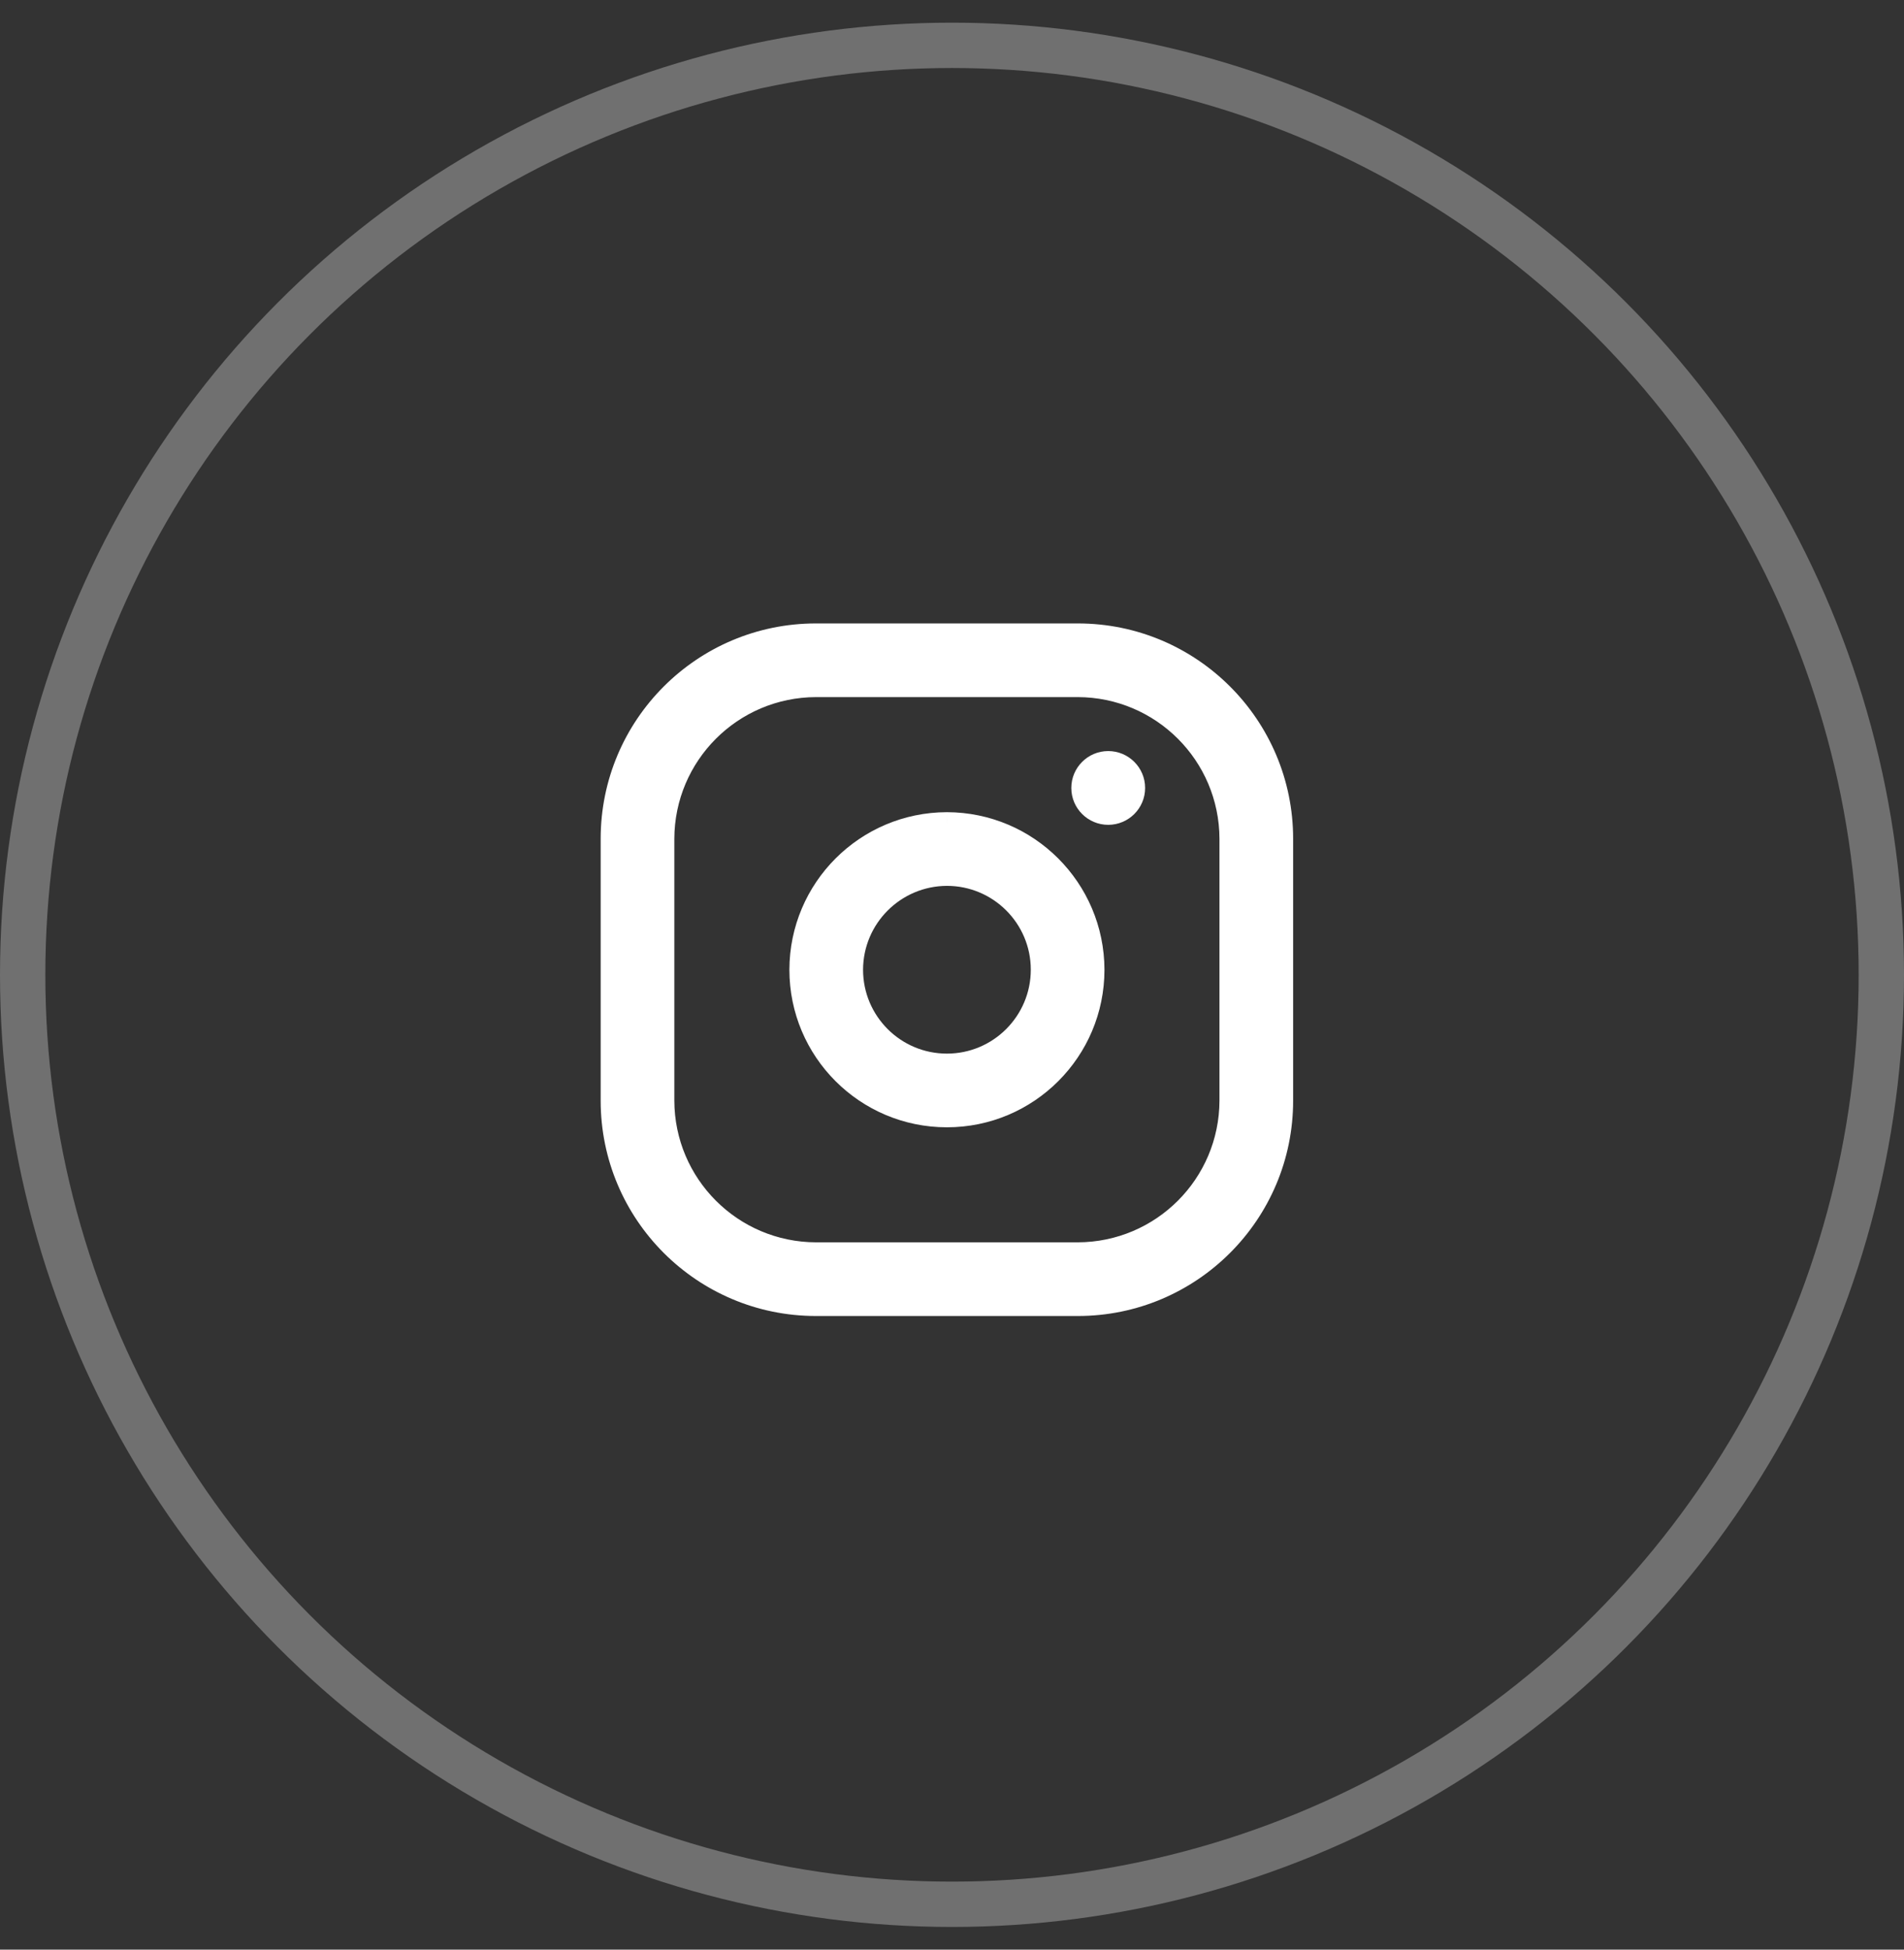
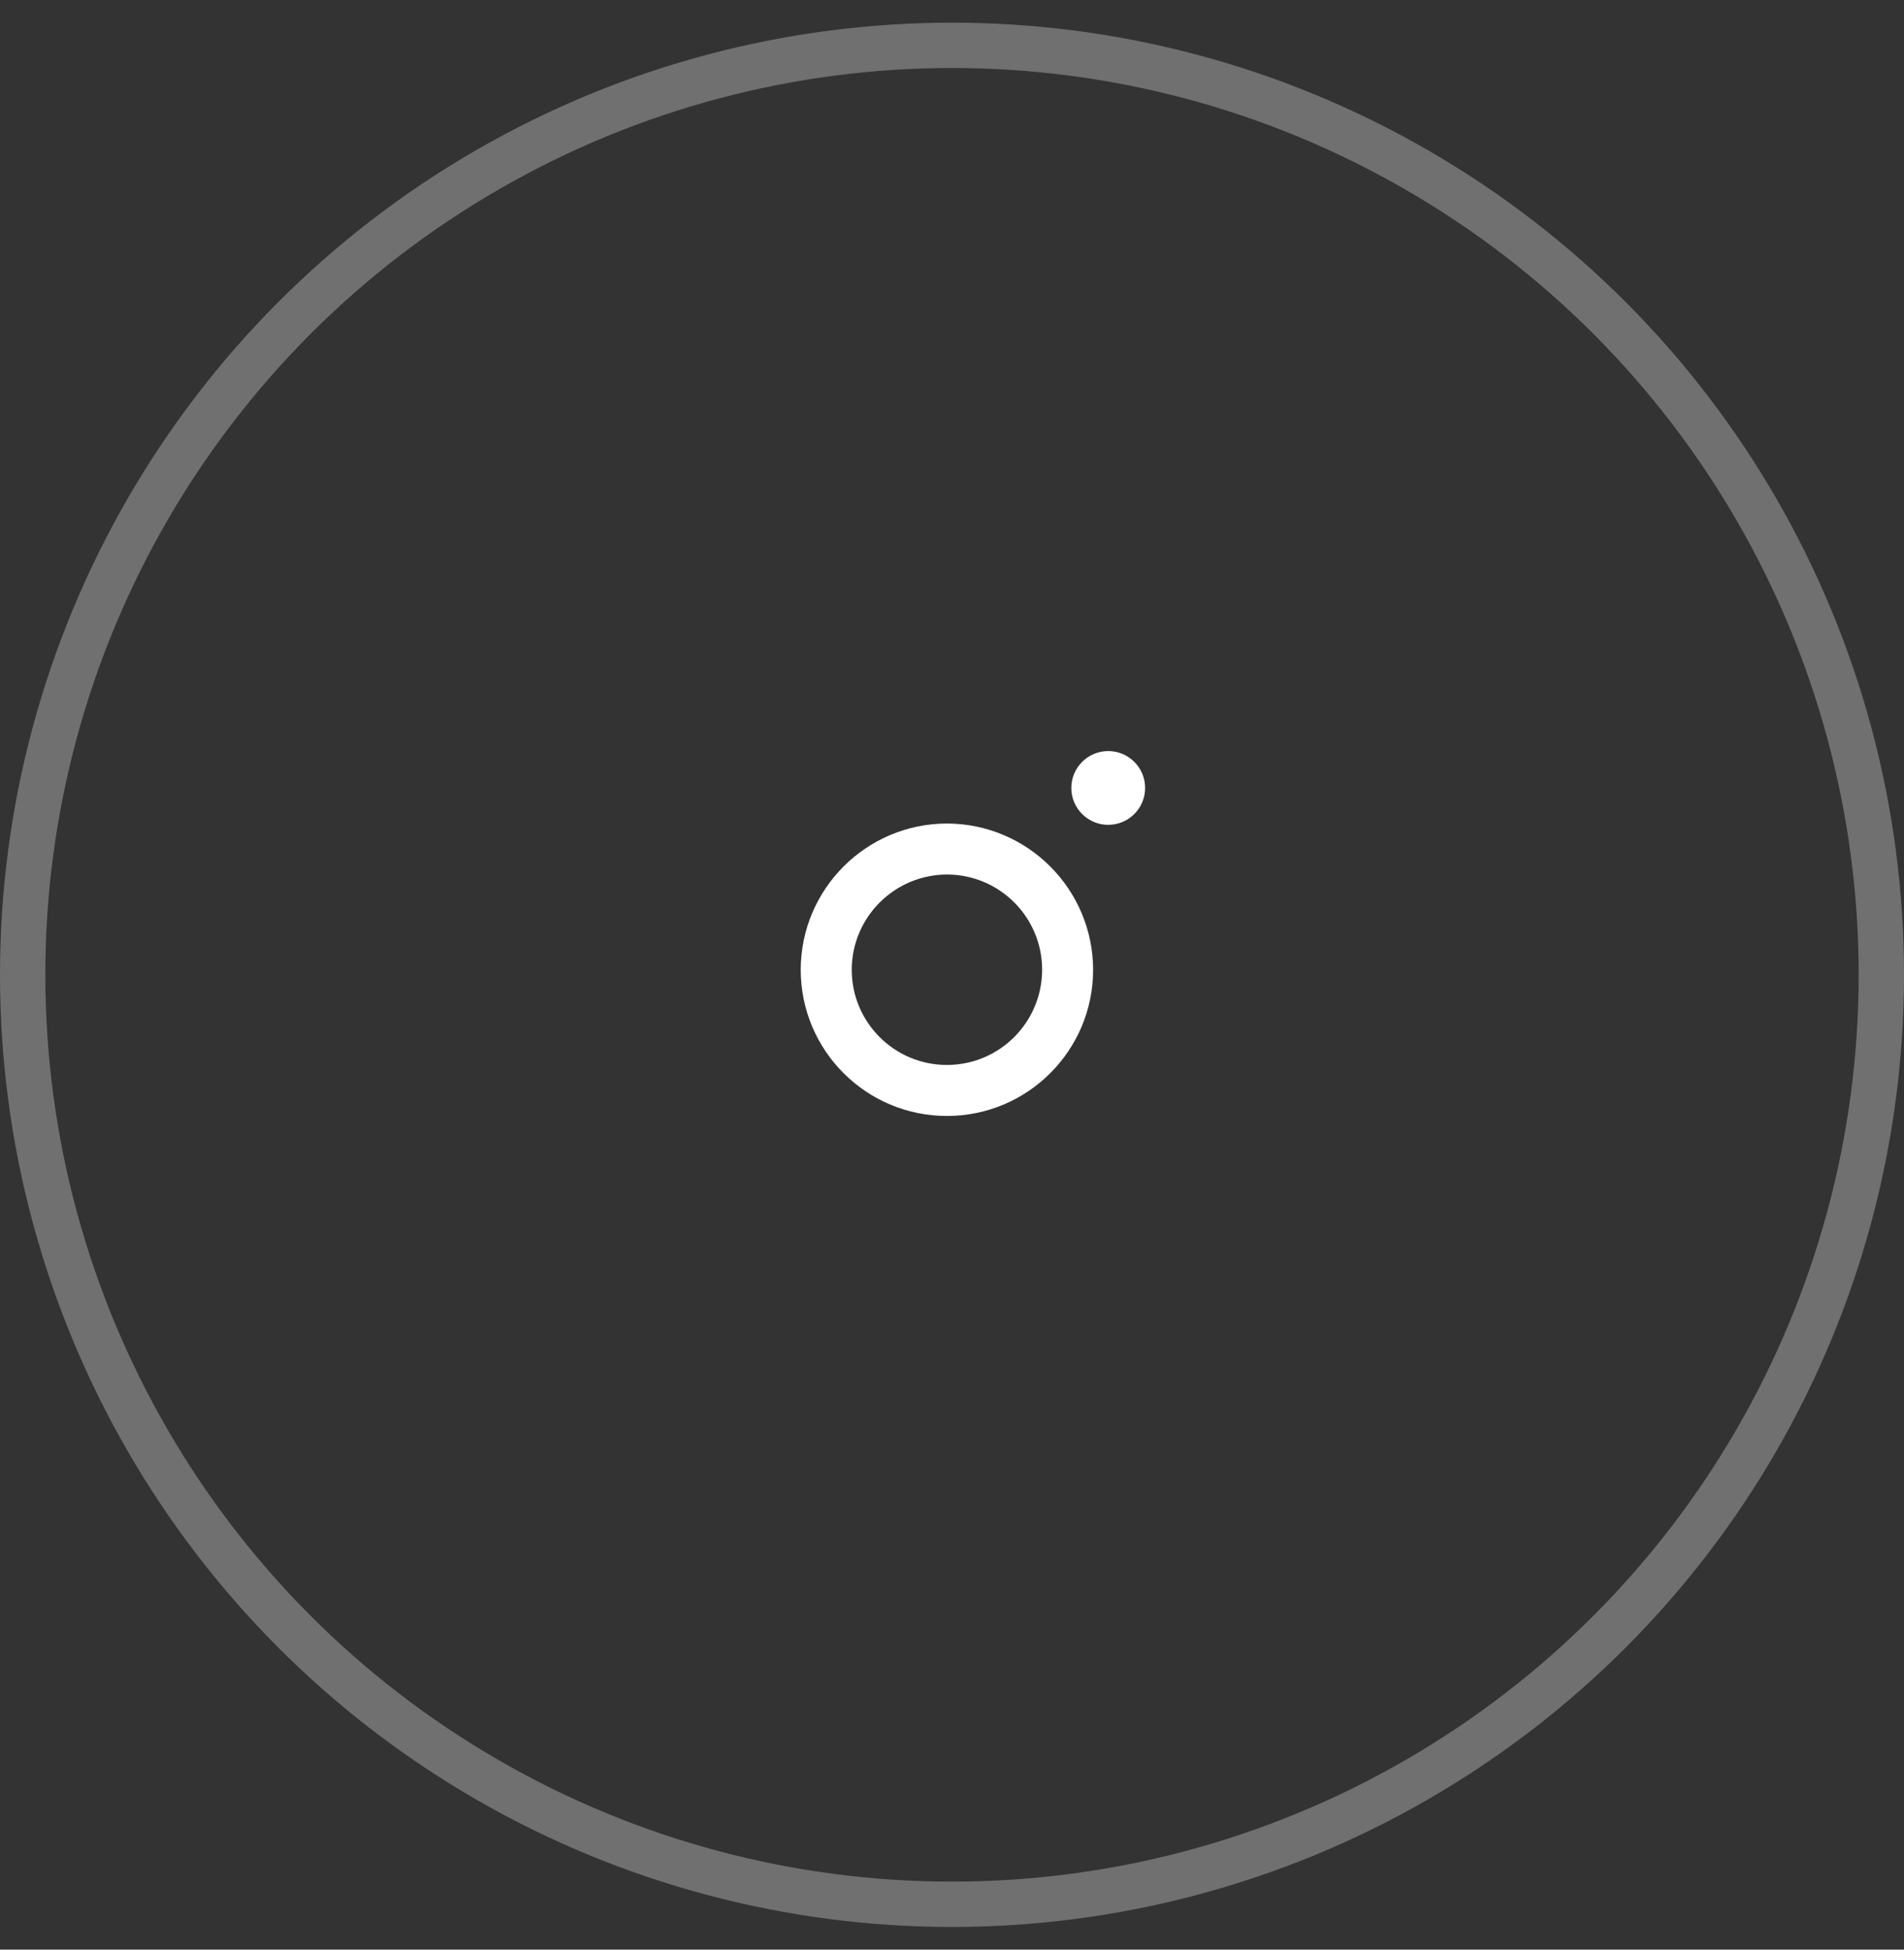
<svg xmlns="http://www.w3.org/2000/svg" width="42" height="43" viewBox="0 0 42 43" fill="none">
  <rect x="0" y="0" width="42" height="43" fill="#333333" stroke="none" />
  <circle opacity="0.3" cx="21" cy="21.5" r="20.5" stroke="white" />
-   <path fill-rule="evenodd" clip-rule="evenodd" d="M18 14H23.775C26.26 14 28.275 16.015 28.275 18.5V24.275C28.275 26.76 26.26 28.775 23.775 28.775H18C15.515 28.775 13.5 26.76 13.5 24.275V18.5C13.5 16.015 15.515 14 18 14ZM27.15 18.5C27.146 16.638 25.637 15.129 23.775 15.125H18C16.138 15.129 14.629 16.638 14.625 18.5V24.275C14.629 26.137 16.138 27.646 18 27.65H23.775C25.637 27.646 27.146 26.137 27.15 24.275V18.5Z" fill="white" />
-   <path d="M23.775 15.125L23.776 14.875H23.775V15.125ZM27.15 18.5H27.4L27.4 18.499L27.15 18.5ZM18 15.125V14.875L17.999 14.875L18 15.125ZM14.625 18.5L14.375 18.499V18.5H14.625ZM14.625 24.275H14.375L14.375 24.276L14.625 24.275ZM18 27.65L17.999 27.9H18V27.65ZM23.775 27.65V27.9L23.776 27.9L23.775 27.65ZM27.15 24.275L27.4 24.276V24.275H27.15ZM23.775 13.75H18V14.25H23.775V13.75ZM28.525 18.5C28.525 15.877 26.398 13.75 23.775 13.75V14.25C26.122 14.25 28.025 16.153 28.025 18.5H28.525ZM28.525 24.275V18.5H28.025V24.275H28.525ZM23.775 29.025C26.398 29.025 28.525 26.898 28.525 24.275H28.025C28.025 26.622 26.122 28.525 23.775 28.525V29.025ZM18 29.025H23.775V28.525H18V29.025ZM13.25 24.275C13.25 26.898 15.377 29.025 18 29.025V28.525C15.653 28.525 13.75 26.622 13.75 24.275H13.25ZM13.25 18.5V24.275H13.75V18.5H13.25ZM18 13.75C15.377 13.75 13.25 15.877 13.25 18.5H13.75C13.75 16.153 15.653 14.25 18 14.25V13.75ZM23.774 15.375C25.499 15.379 26.896 16.776 26.9 18.501L27.4 18.499C27.396 16.5 25.775 14.879 23.776 14.875L23.774 15.375ZM18 15.375H23.775V14.875H18V15.375ZM14.875 18.501C14.879 16.776 16.276 15.379 18.001 15.375L17.999 14.875C16 14.879 14.379 16.5 14.375 18.499L14.875 18.501ZM14.875 24.275V18.5H14.375V24.275H14.875ZM18.001 27.4C16.276 27.396 14.879 25.999 14.875 24.274L14.375 24.276C14.379 26.275 16 27.896 17.999 27.9L18.001 27.4ZM23.775 27.4H18V27.9H23.775V27.4ZM26.9 24.274C26.896 25.999 25.499 27.396 23.774 27.4L23.776 27.9C25.775 27.896 27.396 26.275 27.4 24.276L26.9 24.274ZM26.9 18.5V24.275H27.4V18.5H26.9Z" fill="white" />
  <path fill-rule="evenodd" clip-rule="evenodd" d="M17.663 21.387C17.667 19.608 19.108 18.167 20.888 18.163C22.667 18.167 24.108 19.608 24.113 21.387C24.113 23.169 22.669 24.613 20.888 24.613C19.107 24.613 17.663 23.169 17.663 21.387ZM22.988 21.387C22.988 20.228 22.047 19.288 20.888 19.288C19.73 19.292 18.792 20.229 18.788 21.387C18.788 22.547 19.728 23.488 20.888 23.488C22.047 23.488 22.988 22.547 22.988 21.387Z" fill="white" />
-   <path d="M20.888 18.163L20.888 17.913L20.887 17.913L20.888 18.163ZM17.663 21.387L17.413 21.387V21.387H17.663ZM24.113 21.387H24.363L24.363 21.387L24.113 21.387ZM20.888 19.288V19.038L20.887 19.038L20.888 19.288ZM18.788 21.387L18.538 21.387V21.387H18.788ZM20.887 17.913C18.97 17.917 17.417 19.47 17.413 21.387L17.913 21.388C17.916 19.746 19.246 18.416 20.888 18.413L20.887 17.913ZM24.363 21.387C24.358 19.47 22.805 17.917 20.888 17.913L20.887 18.413C22.529 18.416 23.859 19.746 23.863 21.388L24.363 21.387ZM20.888 24.863C22.807 24.863 24.363 23.307 24.363 21.387H23.863C23.863 23.03 22.531 24.363 20.888 24.363V24.863ZM17.413 21.387C17.413 23.307 18.968 24.863 20.888 24.863V24.363C19.245 24.363 17.913 23.03 17.913 21.387H17.413ZM20.888 19.538C21.909 19.538 22.738 20.366 22.738 21.387H23.238C23.238 20.09 22.186 19.038 20.888 19.038V19.538ZM19.038 21.388C19.041 20.368 19.868 19.541 20.889 19.538L20.887 19.038C19.591 19.042 18.542 20.091 18.538 21.387L19.038 21.388ZM20.888 23.238C19.866 23.238 19.038 22.409 19.038 21.387H18.538C18.538 22.685 19.59 23.738 20.888 23.738V23.238ZM22.738 21.387C22.738 22.409 21.909 23.238 20.888 23.238V23.738C22.186 23.738 23.238 22.685 23.238 21.387H22.738Z" fill="white" />
  <path d="M23.632 17.379C23.632 16.929 23.997 16.565 24.446 16.565C24.895 16.565 25.26 16.929 25.26 17.379C25.26 17.828 24.895 18.192 24.446 18.192C23.997 18.192 23.632 17.828 23.632 17.379Z" fill="white" />
</svg>